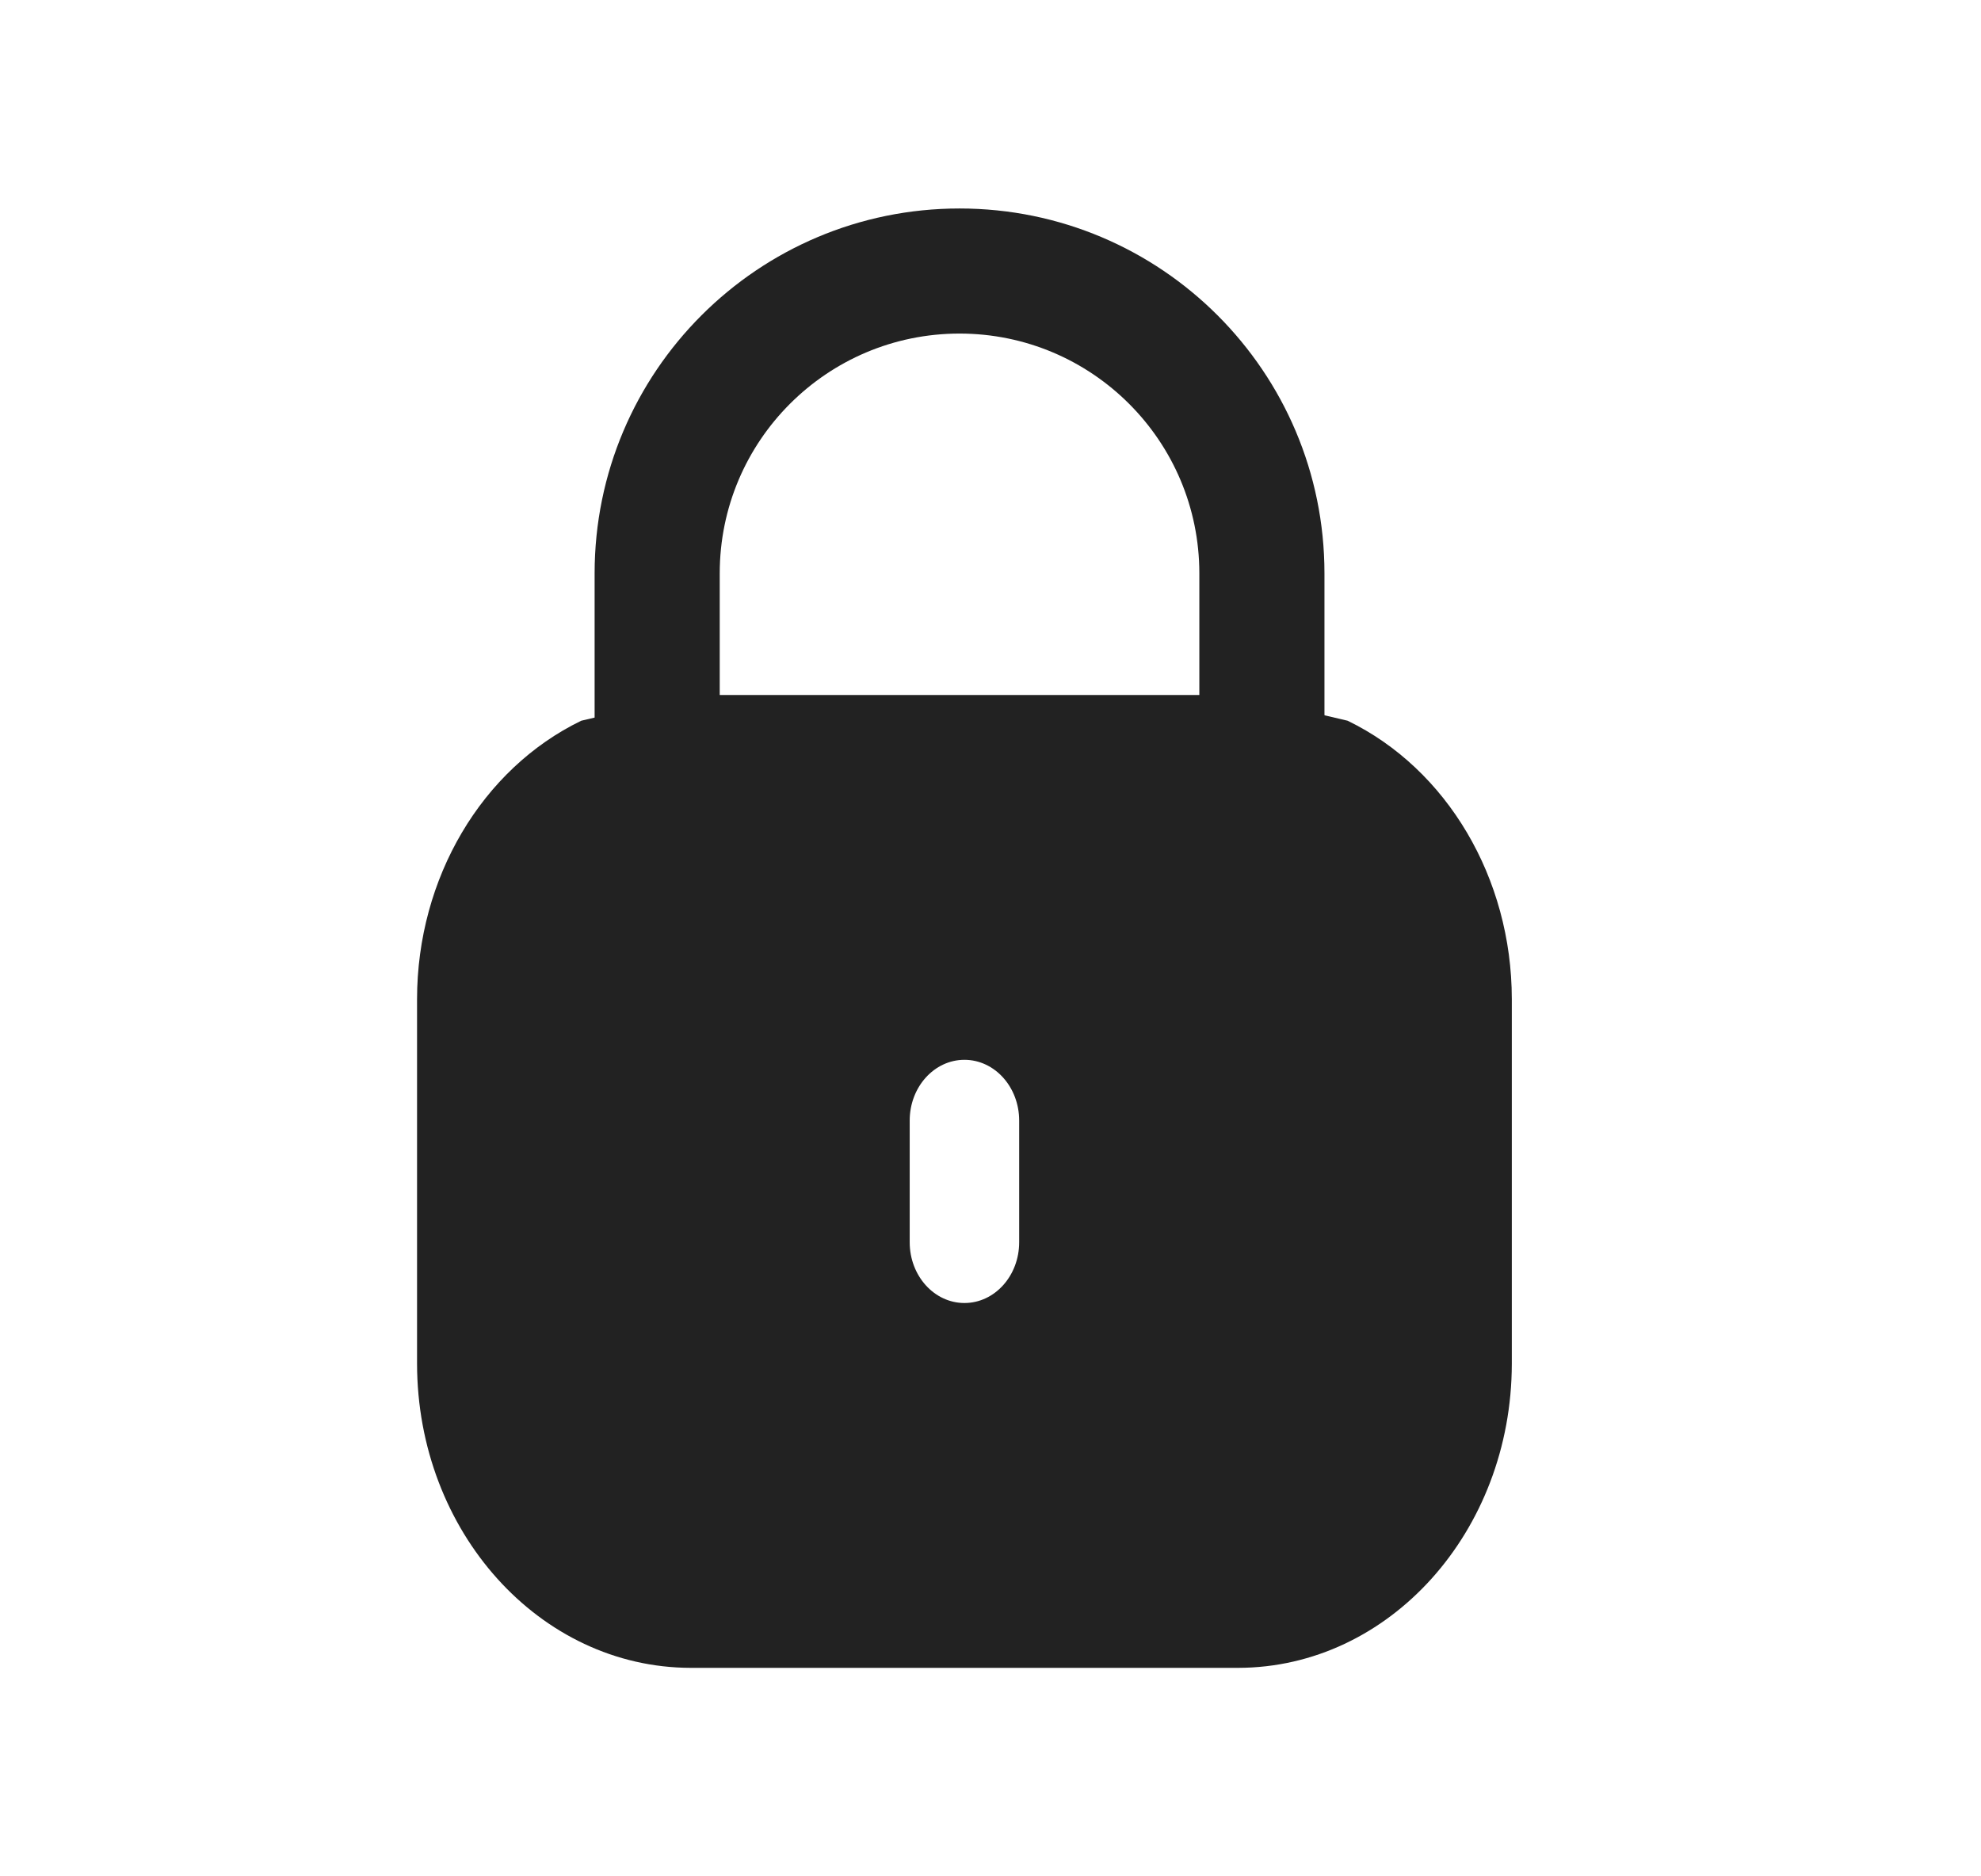
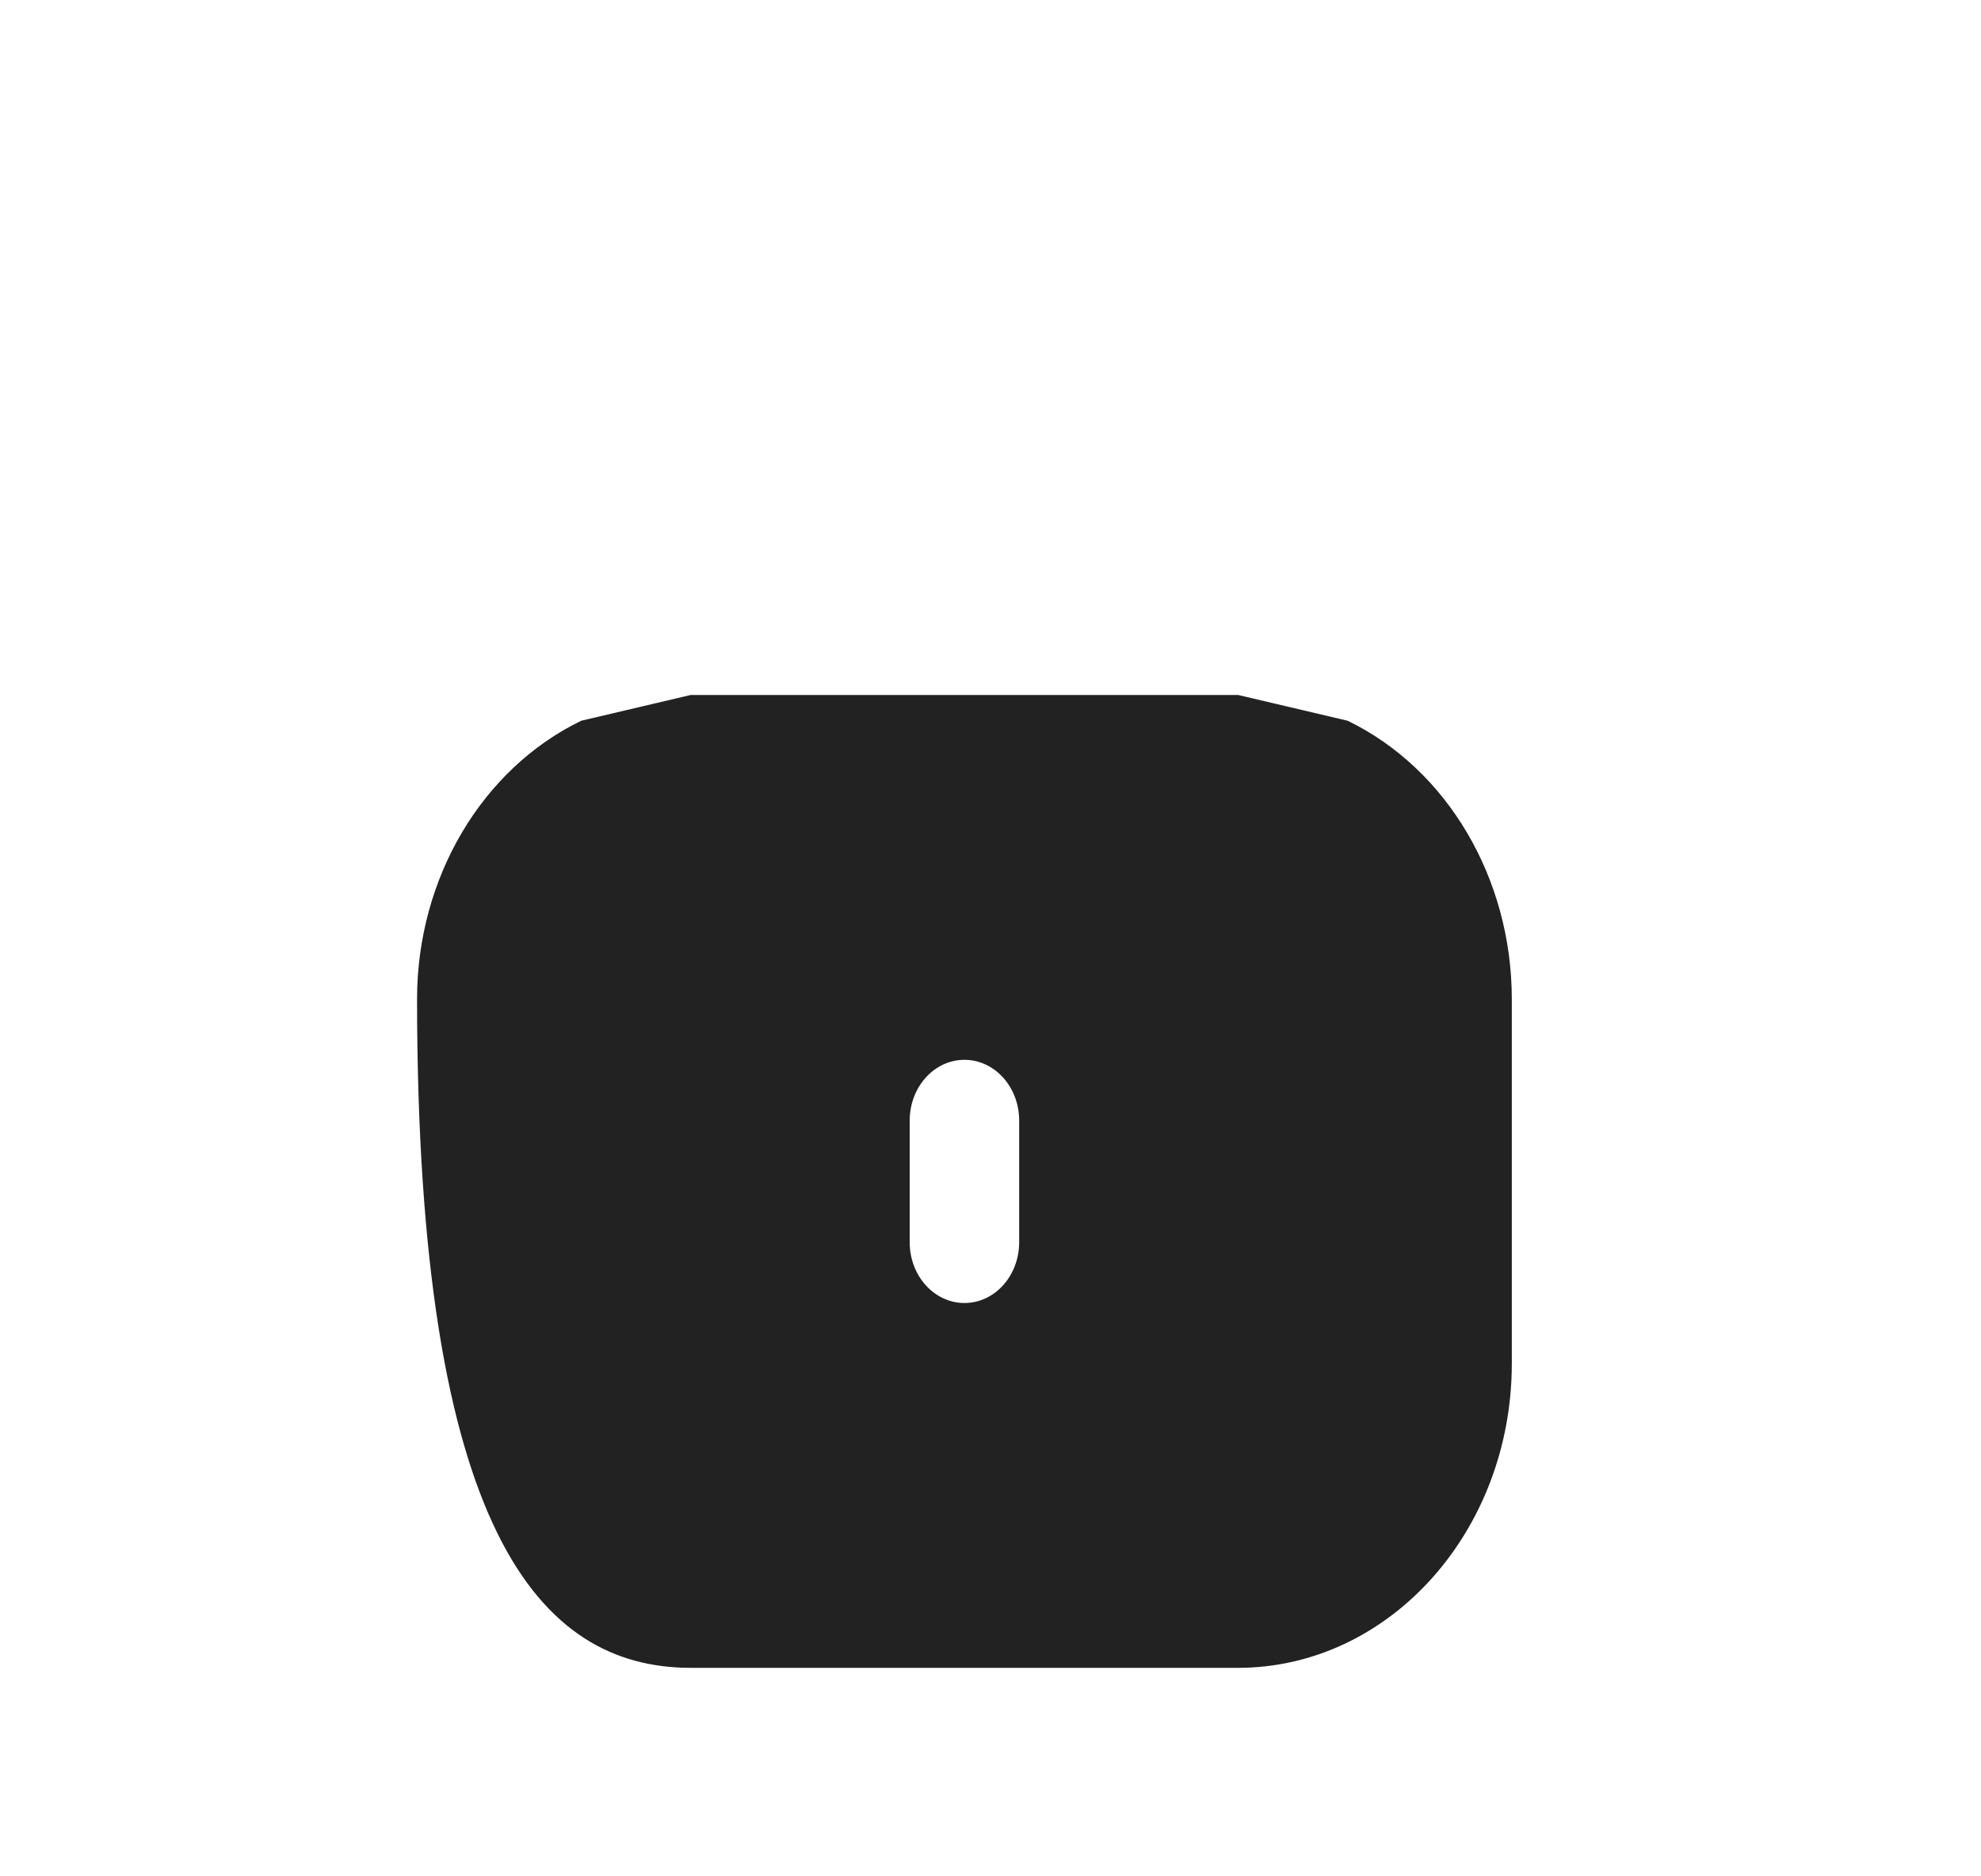
<svg xmlns="http://www.w3.org/2000/svg" width="19" height="18" viewBox="0 0 19 18" fill="none">
  <g id="lock (1) 1">
-     <path id="Vector" fill-rule="evenodd" clip-rule="evenodd" d="M12.925 6.914C12.925 6.914 12.285 6.763 11.875 6.667C9.825 6.667 6.625 6.667 6.625 6.667L5.575 6.914C4.62 7.377 4.001 8.425 4 9.583V13.083C4.002 14.693 5.176 15.998 6.625 16H11.875C13.324 15.998 14.498 14.693 14.5 13.083V9.583C14.499 8.425 13.88 7.377 12.925 6.914ZM9.25 12.5C9.54 12.5 9.775 12.239 9.775 11.917V10.75C9.775 10.428 9.54 10.167 9.25 10.167C8.96 10.167 8.725 10.428 8.725 10.75V11.917C8.725 12.239 8.96 12.5 9.25 12.5Z" fill="#222222" />
-     <path id="Lock line" d="M6.903 5.5V7.4C6.903 7.731 6.635 8 6.303 8C5.972 8 5.703 7.731 5.703 7.4V5.5C5.703 3.567 7.27 2 9.203 2C11.136 2 12.703 3.567 12.703 5.5V9H11.503V5.5C11.503 4.23 10.473 3.2 9.203 3.2C7.933 3.2 6.903 4.23 6.903 5.5Z" fill="#222222" />
+     <path id="Vector" fill-rule="evenodd" clip-rule="evenodd" d="M12.925 6.914C12.925 6.914 12.285 6.763 11.875 6.667C9.825 6.667 6.625 6.667 6.625 6.667L5.575 6.914C4.62 7.377 4.001 8.425 4 9.583C4.002 14.693 5.176 15.998 6.625 16H11.875C13.324 15.998 14.498 14.693 14.5 13.083V9.583C14.499 8.425 13.88 7.377 12.925 6.914ZM9.25 12.5C9.54 12.5 9.775 12.239 9.775 11.917V10.75C9.775 10.428 9.54 10.167 9.25 10.167C8.96 10.167 8.725 10.428 8.725 10.75V11.917C8.725 12.239 8.96 12.5 9.25 12.5Z" fill="#222222" />
  </g>
</svg>